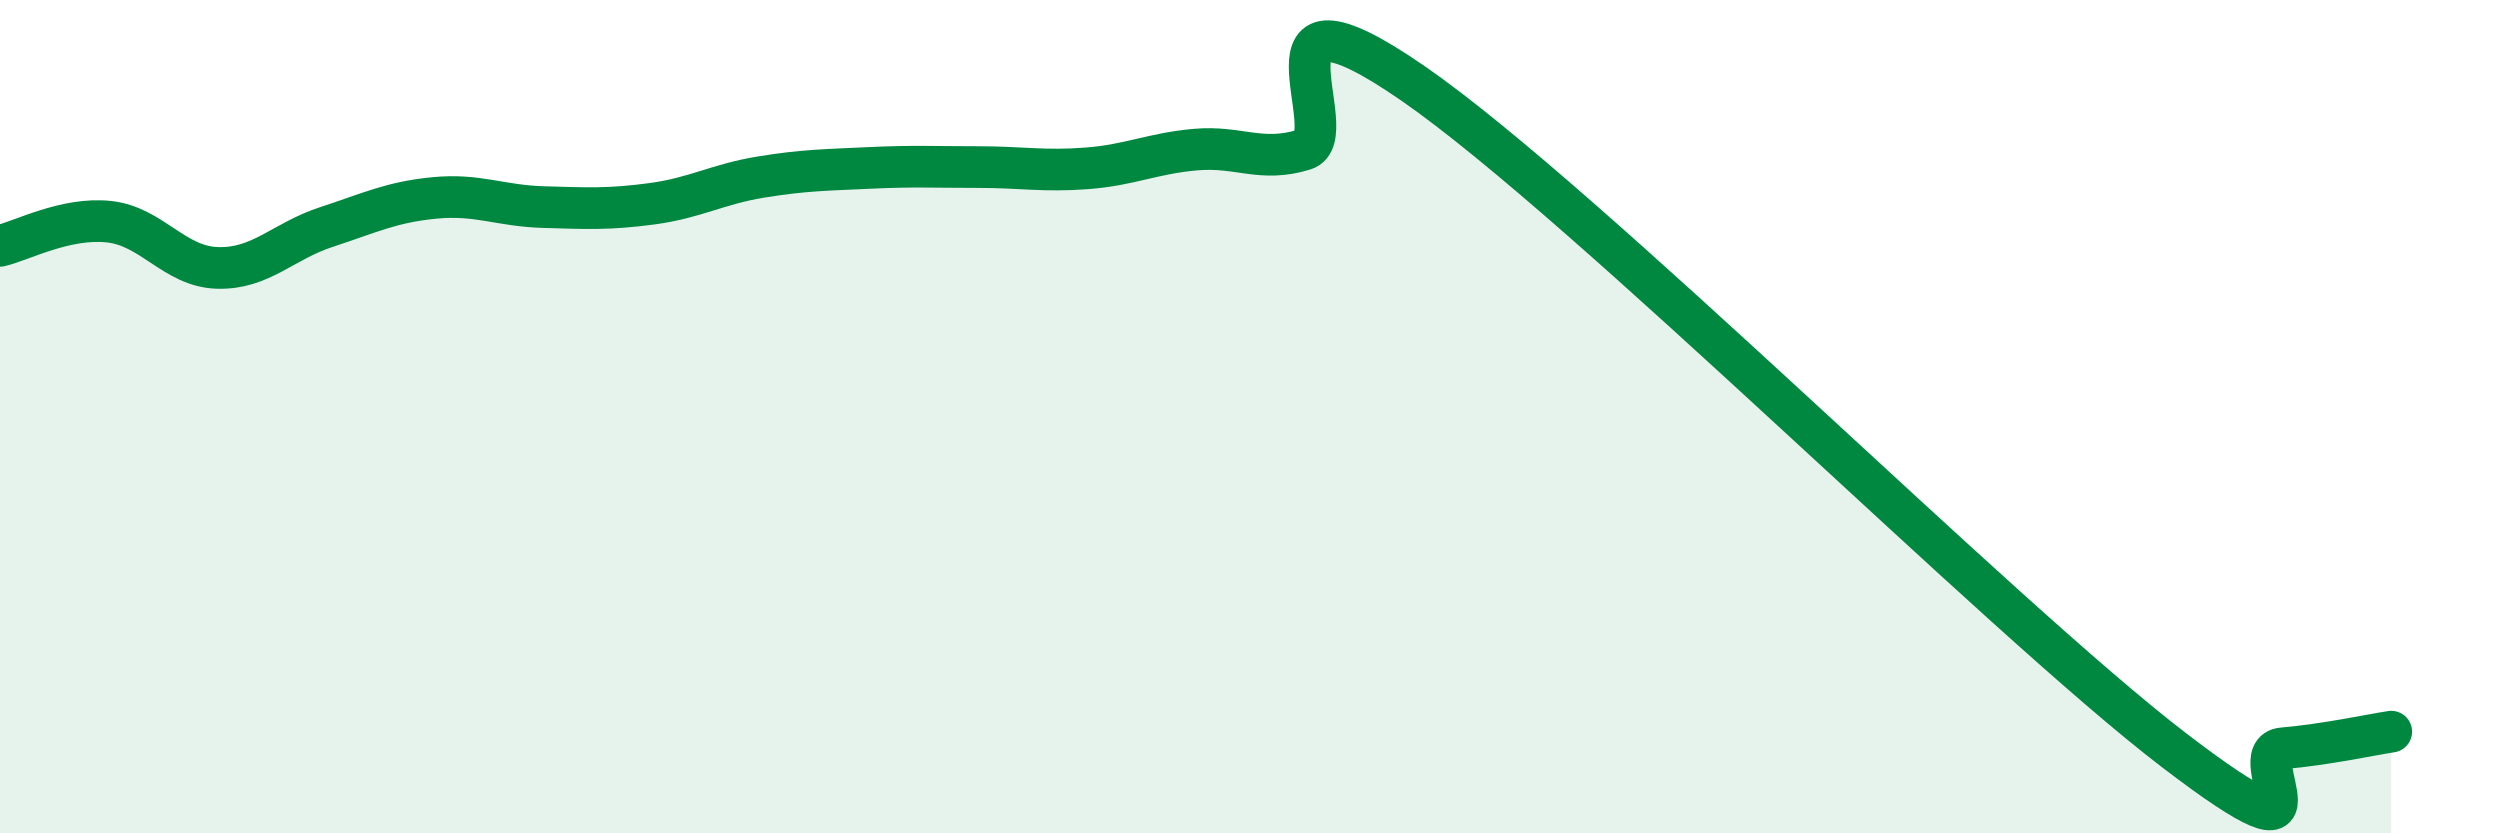
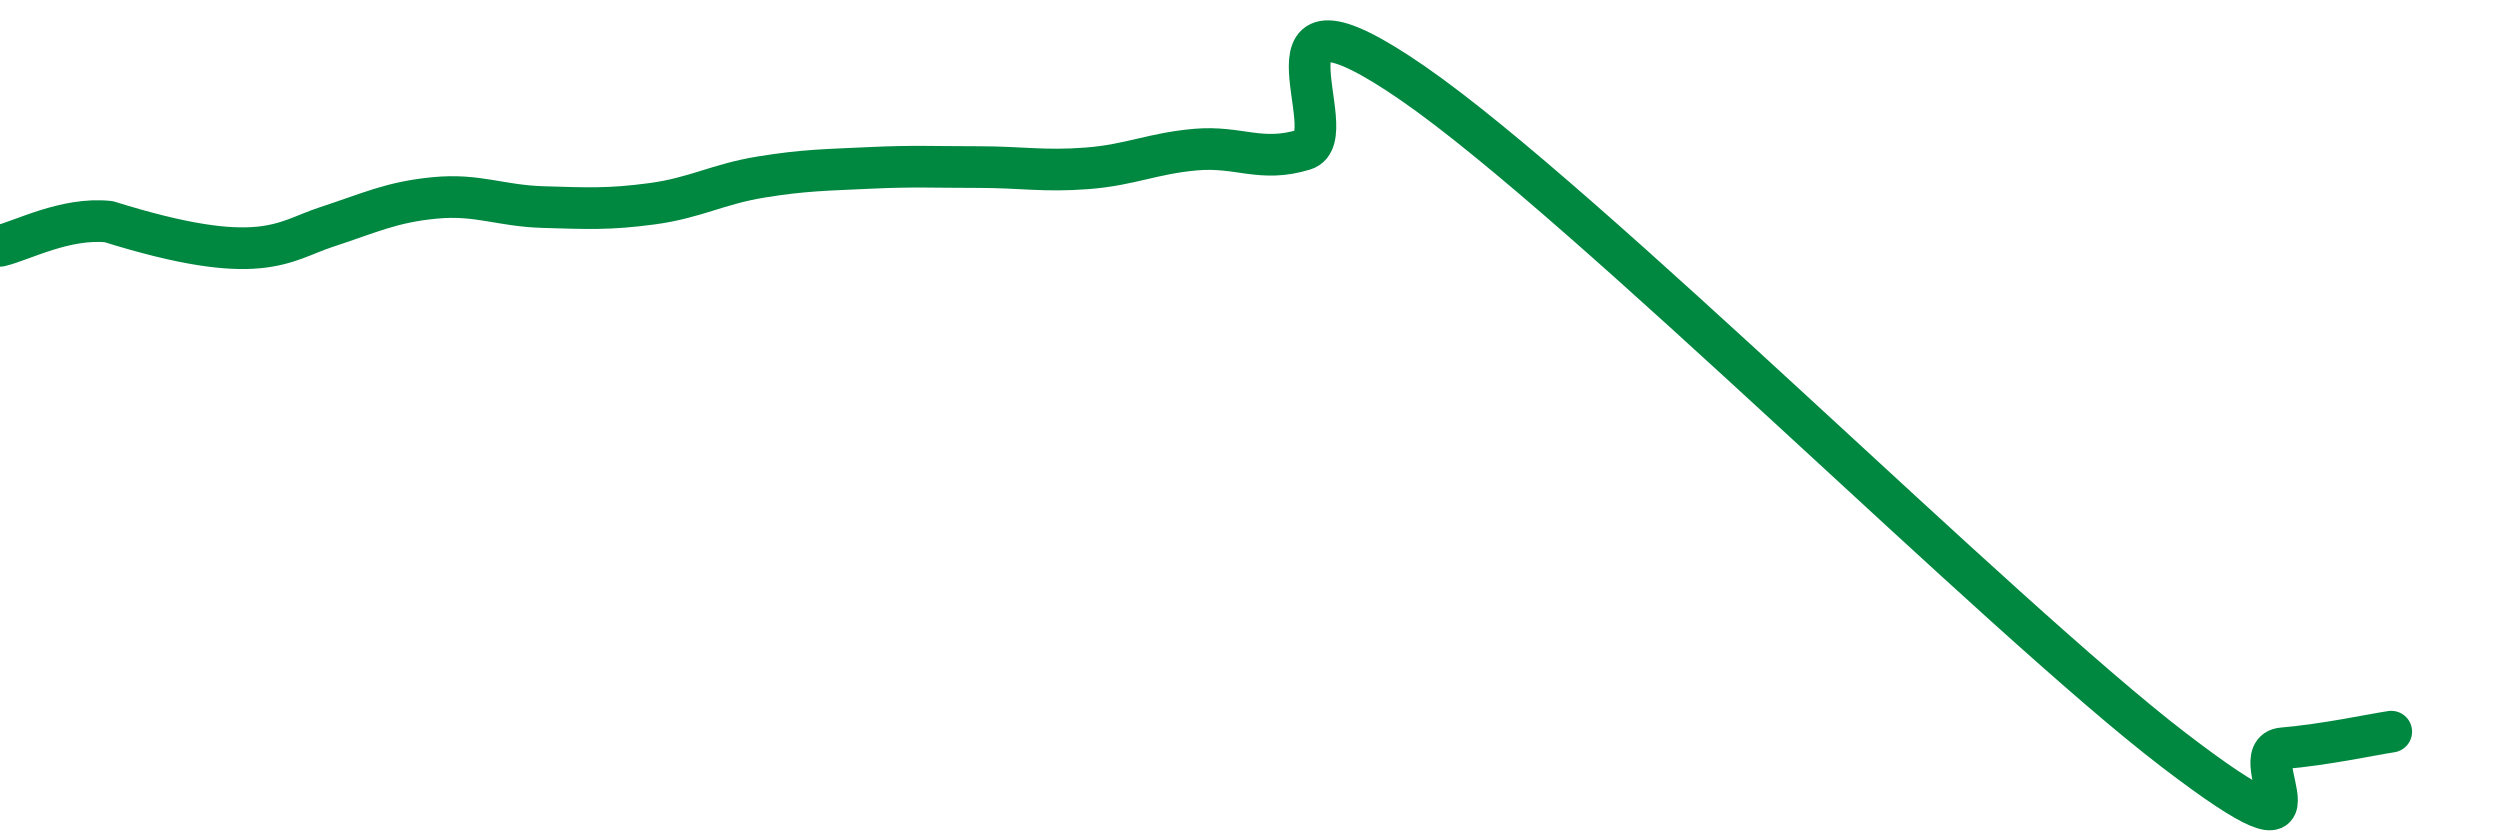
<svg xmlns="http://www.w3.org/2000/svg" width="60" height="20" viewBox="0 0 60 20">
-   <path d="M 0,5.9 C 0.52,5.78 1.57,5.21 2.61,5.32 C 3.65,5.43 4.18,6.4 5.22,6.43 C 6.26,6.46 6.79,5.79 7.83,5.45 C 8.87,5.11 9.39,4.85 10.43,4.75 C 11.47,4.65 12,4.94 13.04,4.97 C 14.08,5 14.61,5.03 15.65,4.89 C 16.69,4.75 17.22,4.42 18.26,4.25 C 19.3,4.08 19.83,4.08 20.87,4.03 C 21.91,3.98 22.44,4.01 23.48,4.01 C 24.52,4.01 25.05,4.12 26.09,4.04 C 27.13,3.96 27.66,3.68 28.7,3.59 C 29.74,3.5 30.26,3.91 31.3,3.59 C 32.34,3.27 29.74,-0.88 33.91,2 C 38.08,4.88 48,14.81 52.17,18 C 56.34,21.19 53.74,18.05 54.78,17.96 C 55.82,17.87 56.87,17.64 57.39,17.56L57.39 20L0 20Z" fill="#008740" opacity="0.1" stroke-linecap="round" stroke-linejoin="round" />
-   <path d="M 0,5.9 C 0.52,5.78 1.57,5.21 2.61,5.32 C 3.65,5.43 4.18,6.4 5.22,6.43 C 6.26,6.46 6.79,5.79 7.83,5.45 C 8.87,5.11 9.39,4.85 10.43,4.75 C 11.47,4.65 12,4.94 13.04,4.97 C 14.08,5 14.61,5.03 15.65,4.89 C 16.69,4.75 17.22,4.42 18.26,4.25 C 19.3,4.08 19.83,4.08 20.87,4.03 C 21.91,3.98 22.44,4.01 23.48,4.01 C 24.52,4.01 25.05,4.12 26.09,4.04 C 27.13,3.96 27.66,3.68 28.7,3.59 C 29.74,3.5 30.26,3.91 31.3,3.59 C 32.34,3.27 29.74,-0.88 33.91,2 C 38.08,4.88 48,14.81 52.17,18 C 56.34,21.19 53.74,18.05 54.78,17.96 C 55.82,17.87 56.87,17.64 57.39,17.56" stroke="#008740" stroke-width="1" fill="none" stroke-linecap="round" stroke-linejoin="round" />
+   <path d="M 0,5.9 C 0.52,5.78 1.57,5.21 2.61,5.32 C 6.26,6.46 6.79,5.79 7.83,5.45 C 8.87,5.11 9.39,4.85 10.43,4.75 C 11.47,4.65 12,4.94 13.04,4.97 C 14.08,5 14.61,5.03 15.65,4.89 C 16.69,4.75 17.22,4.42 18.26,4.25 C 19.3,4.08 19.83,4.08 20.87,4.03 C 21.91,3.98 22.44,4.01 23.48,4.01 C 24.52,4.01 25.05,4.12 26.09,4.04 C 27.13,3.96 27.66,3.68 28.7,3.59 C 29.74,3.5 30.26,3.91 31.3,3.59 C 32.34,3.27 29.74,-0.88 33.91,2 C 38.08,4.88 48,14.81 52.17,18 C 56.34,21.19 53.74,18.05 54.78,17.96 C 55.82,17.87 56.87,17.64 57.39,17.56" stroke="#008740" stroke-width="1" fill="none" stroke-linecap="round" stroke-linejoin="round" />
</svg>